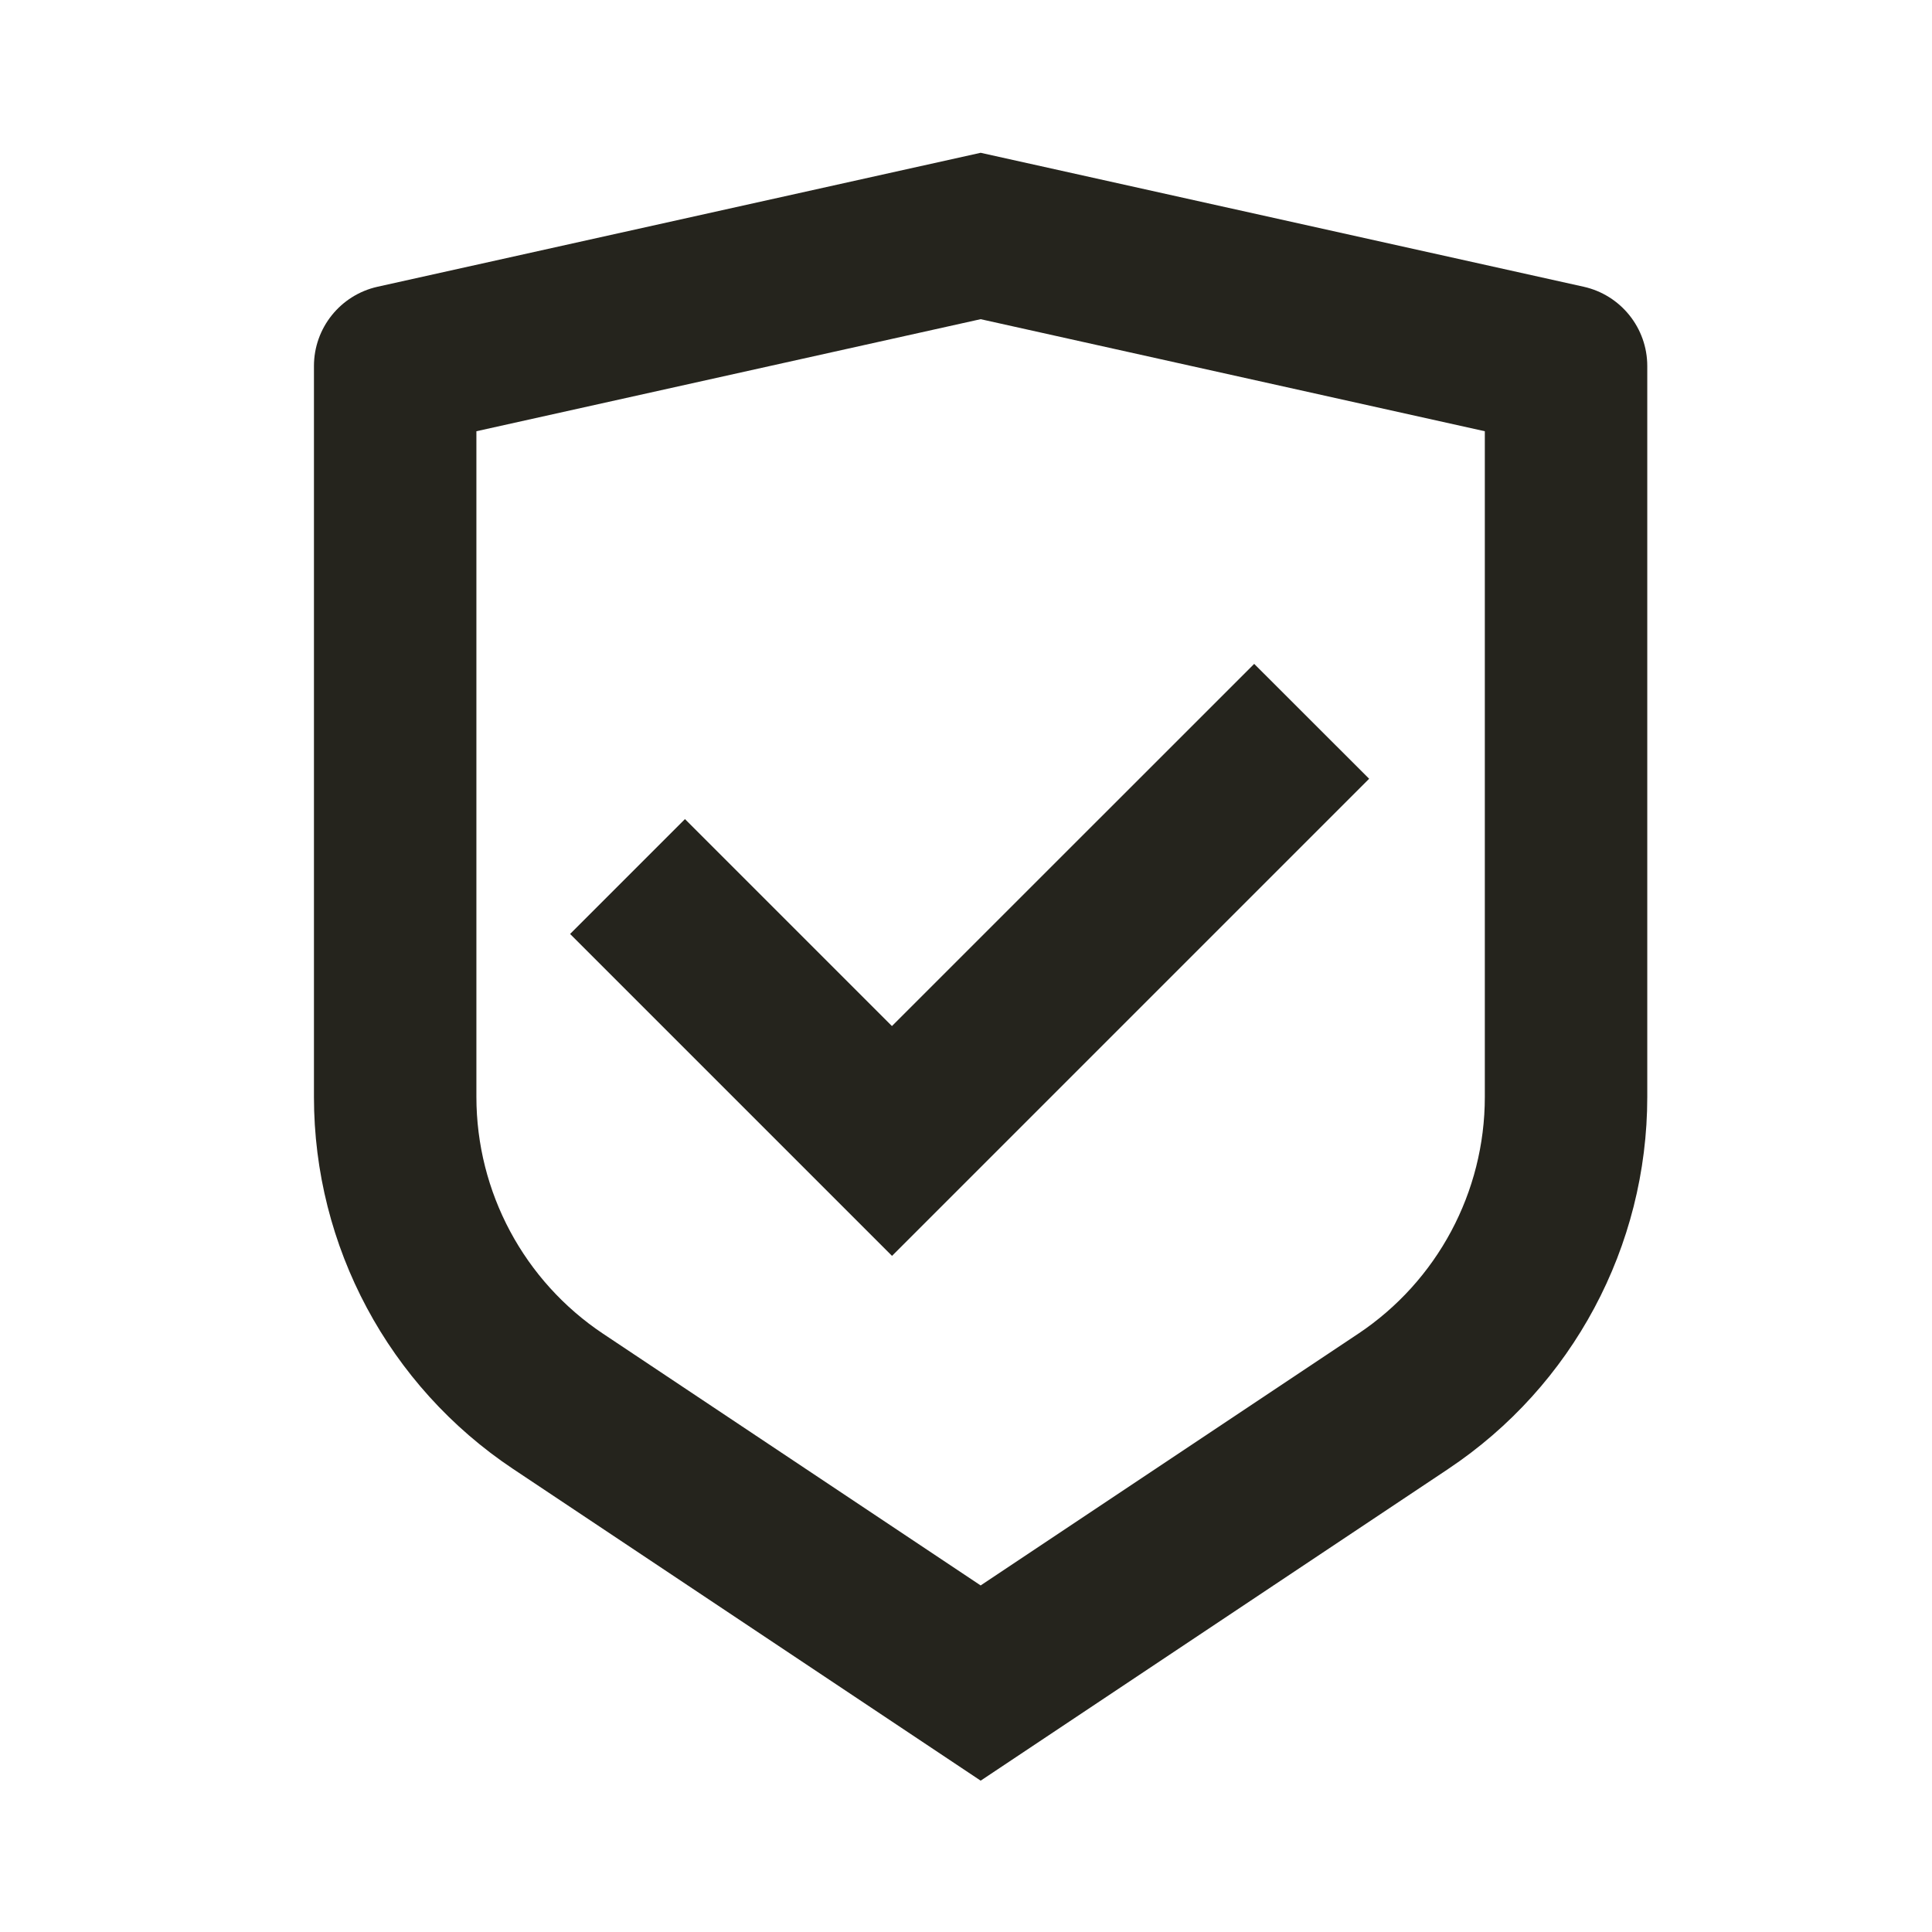
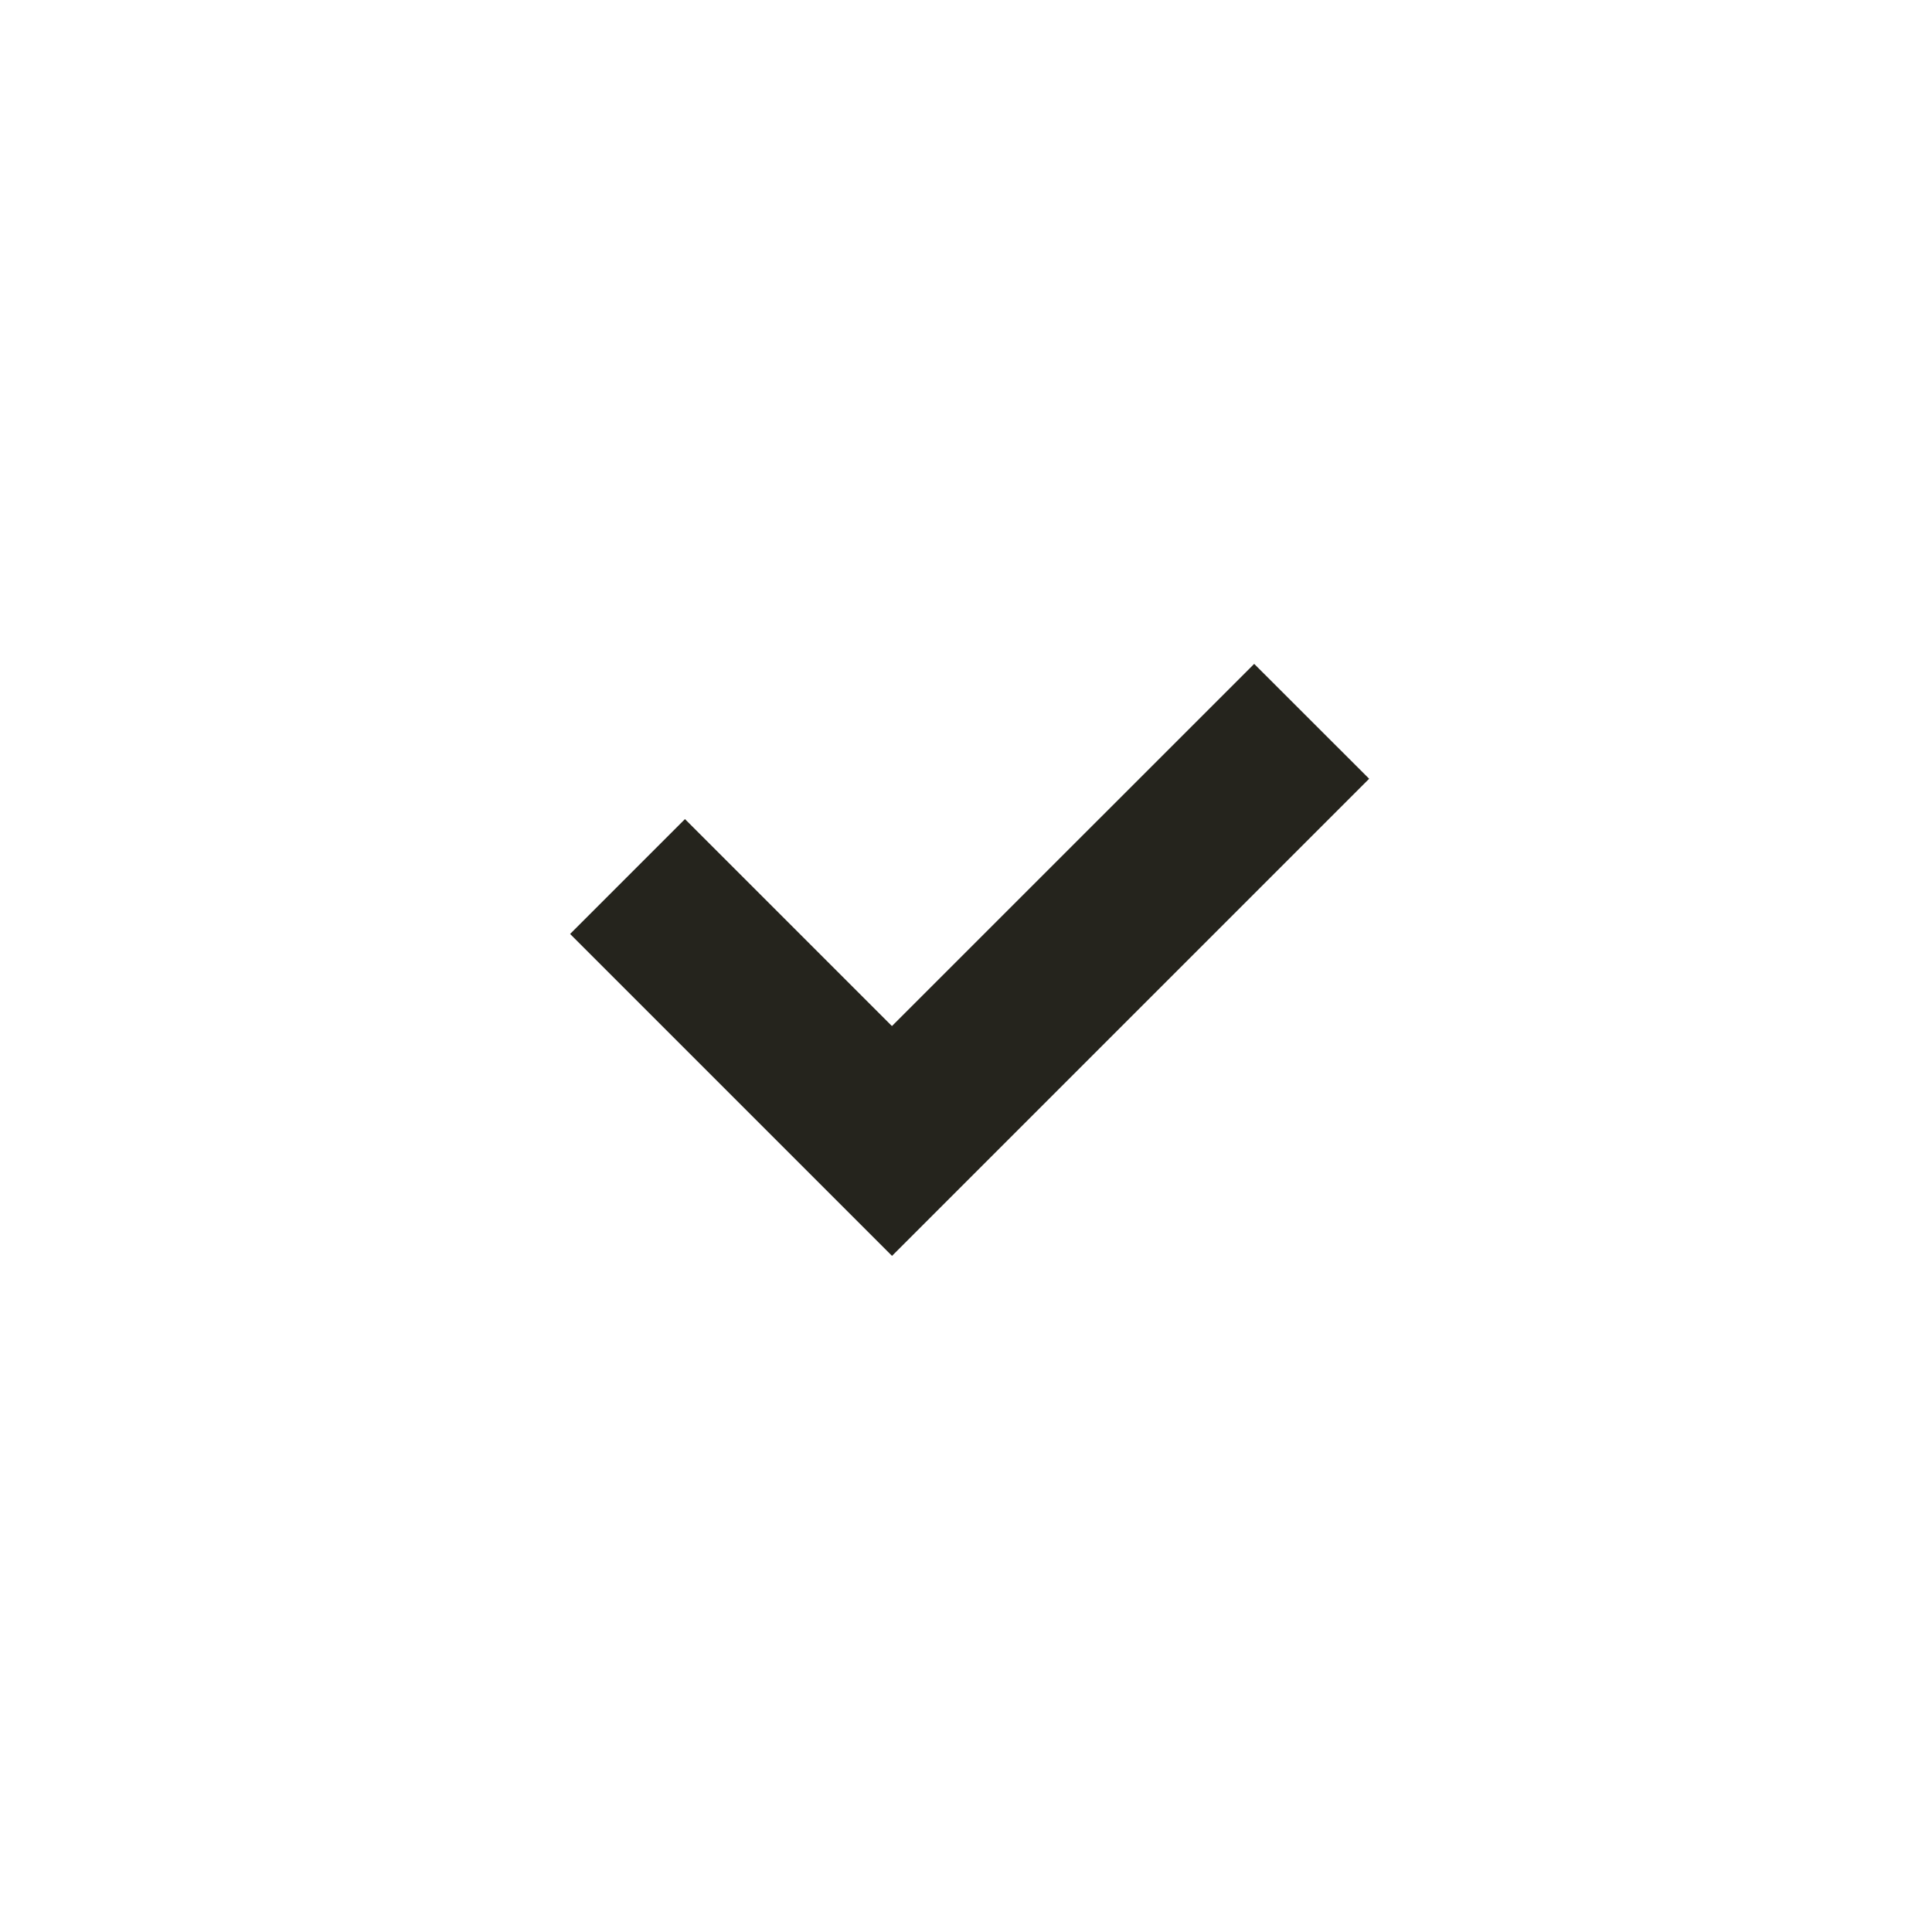
<svg xmlns="http://www.w3.org/2000/svg" width="24" height="24" viewBox="0 0 24 24" fill="none">
  <g clip-path="url(#clip0_4159_25322)">
-     <path fill-rule="evenodd" clip-rule="evenodd" d="M19.673 3.562L12.182 1.898L4.69 3.562C4.229 3.665 3.9 4.074 3.9 4.547L3.9 13.627C3.9 15.483 4.828 17.217 6.374 18.248L12.182 22.12L17.99 18.248C19.535 17.218 20.463 15.483 20.463 13.626V4.547C20.463 4.074 20.134 3.665 19.673 3.562ZM5.918 13.626L5.918 5.357L12.182 3.965L18.445 5.357V13.627C18.445 14.809 17.855 15.913 16.871 16.569L12.182 19.695L7.493 16.569C6.509 15.913 5.918 14.808 5.918 13.626Z" fill="#25241D" />
-     <path fill-rule="evenodd" clip-rule="evenodd" d="M17.008 9.674L15.58 8.247L11.08 12.746L8.509 10.175L7.082 11.602L11.081 15.601L17.008 9.674Z" fill="#25241D" />
+     <path fill-rule="evenodd" clip-rule="evenodd" d="M17.008 9.674L15.58 8.247L11.08 12.746L8.509 10.175L7.082 11.602L11.081 15.601L17.008 9.674" fill="#25241D" />
  </g>
  <defs>
    <clipPath id="clip0_4159_25322">
      <rect width="24" height="24" fill="white" />
    </clipPath>
  </defs>
</svg>